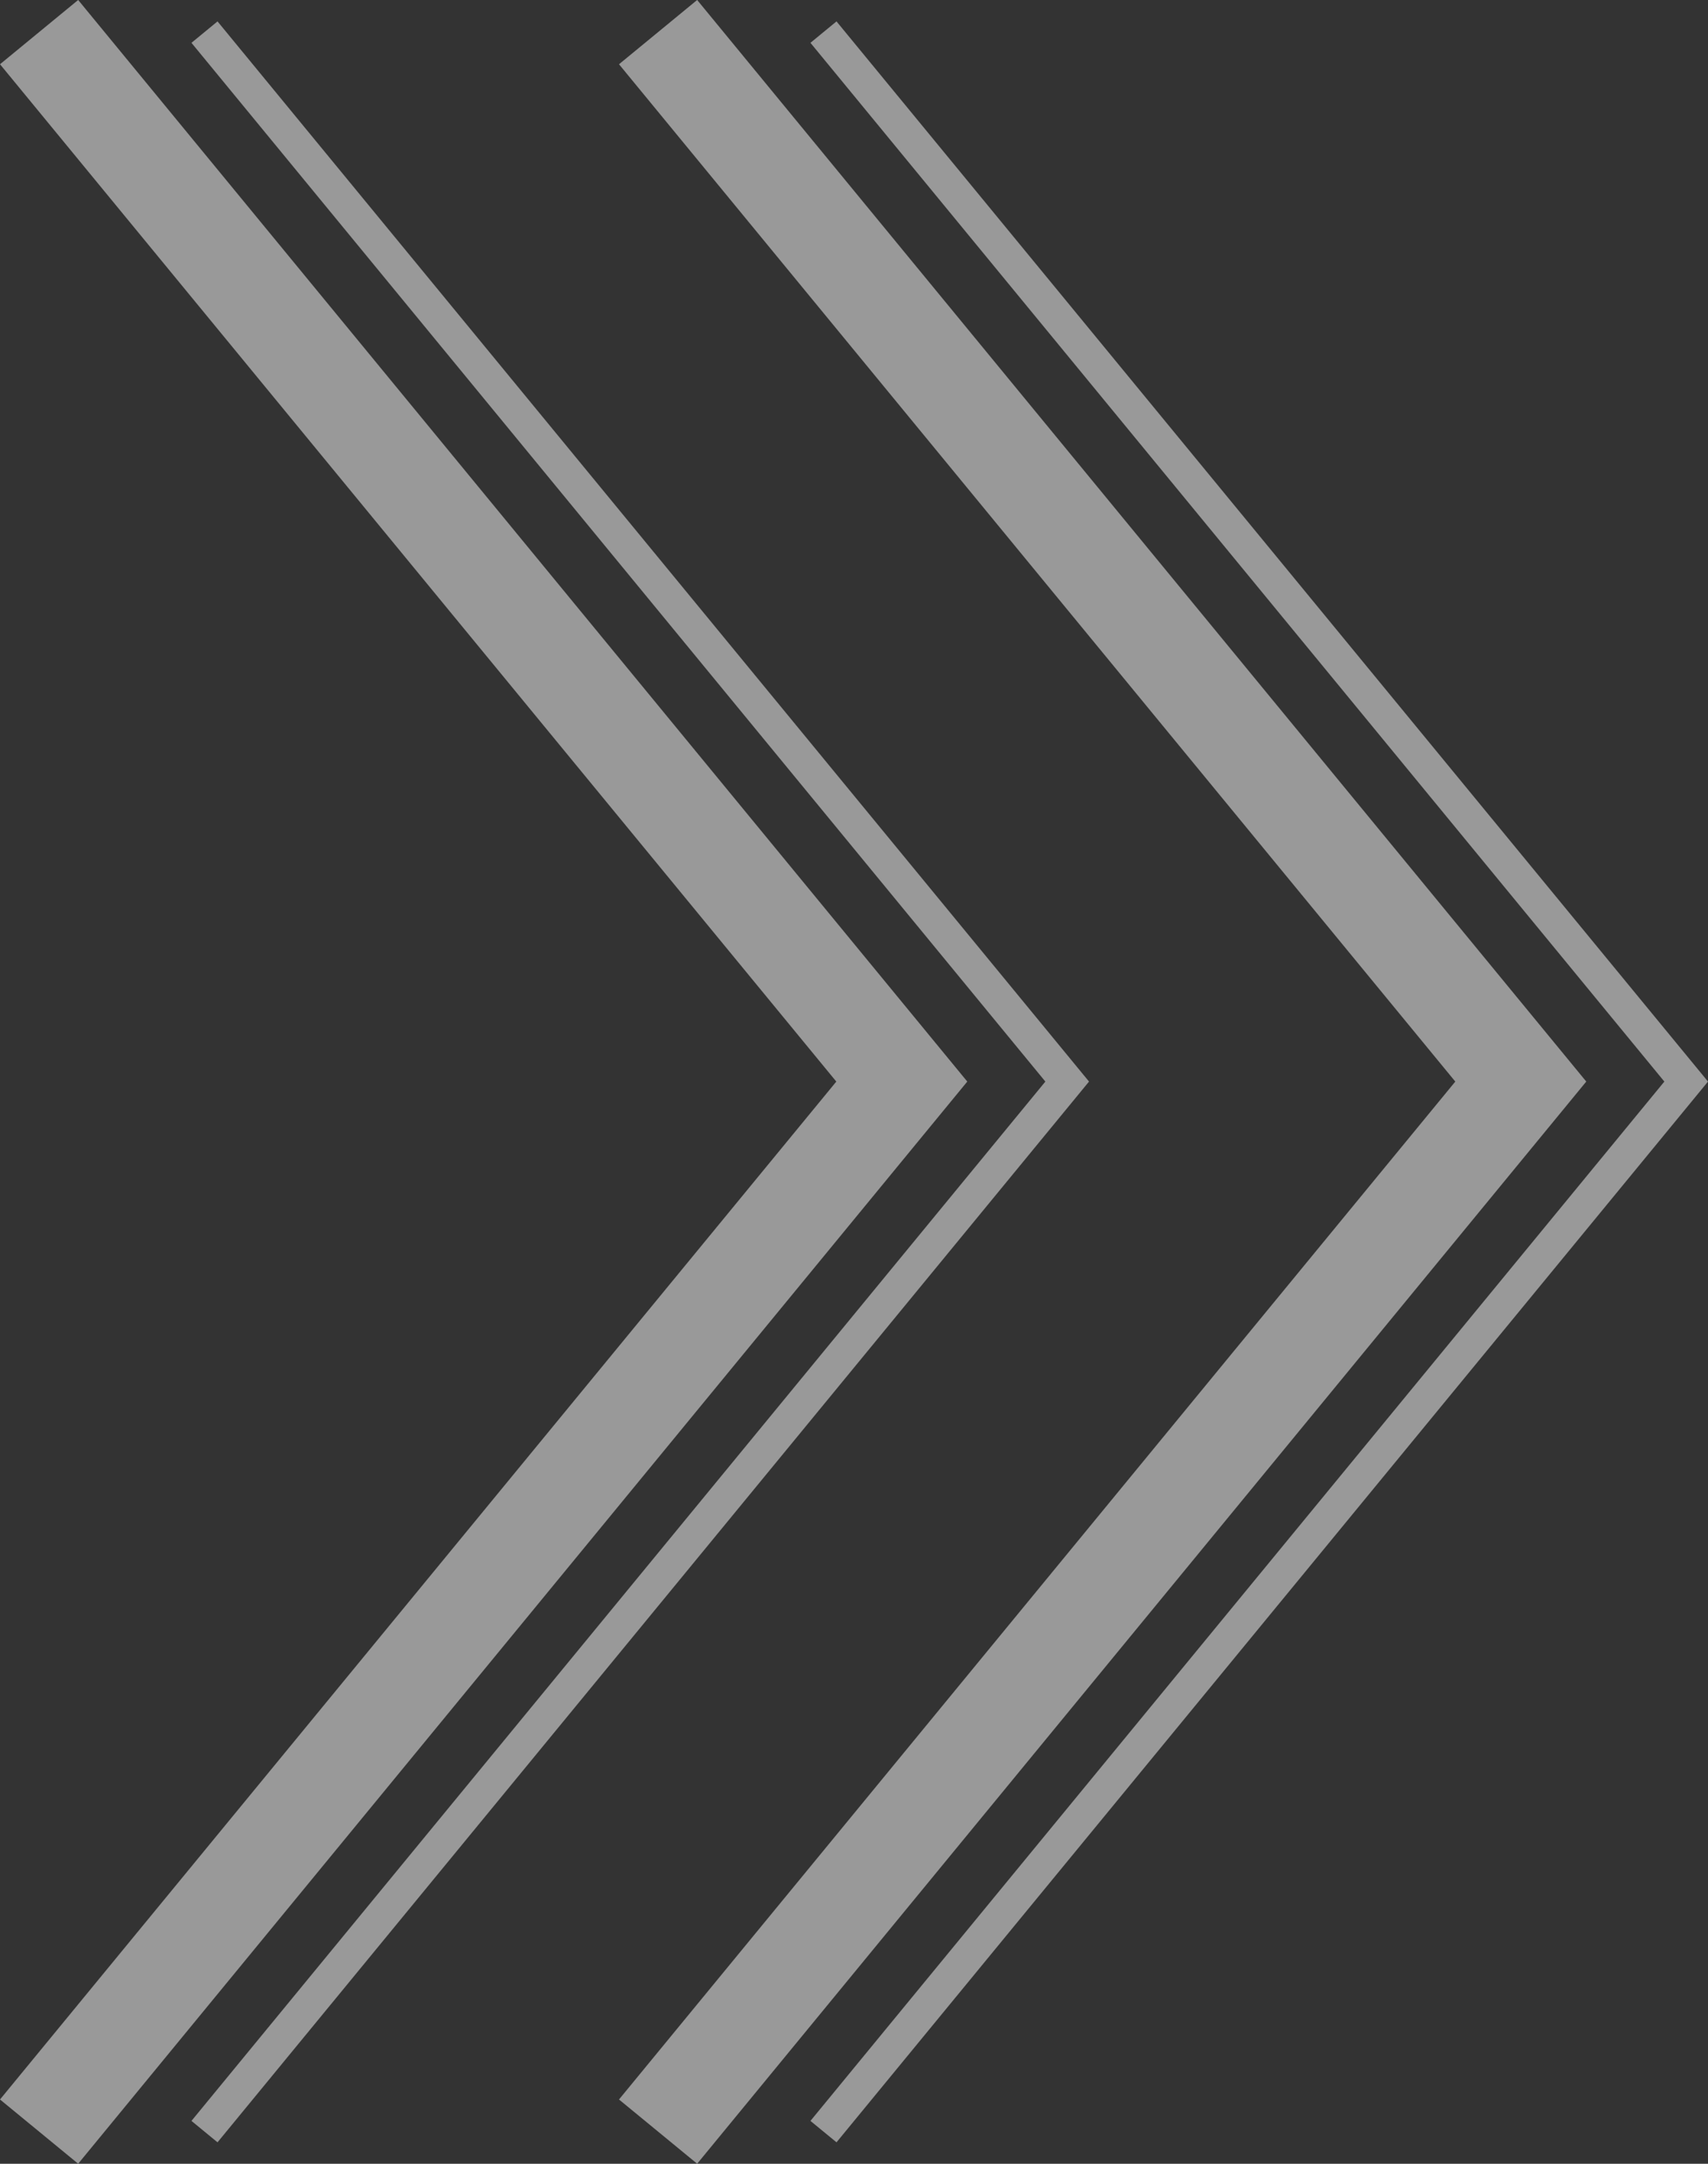
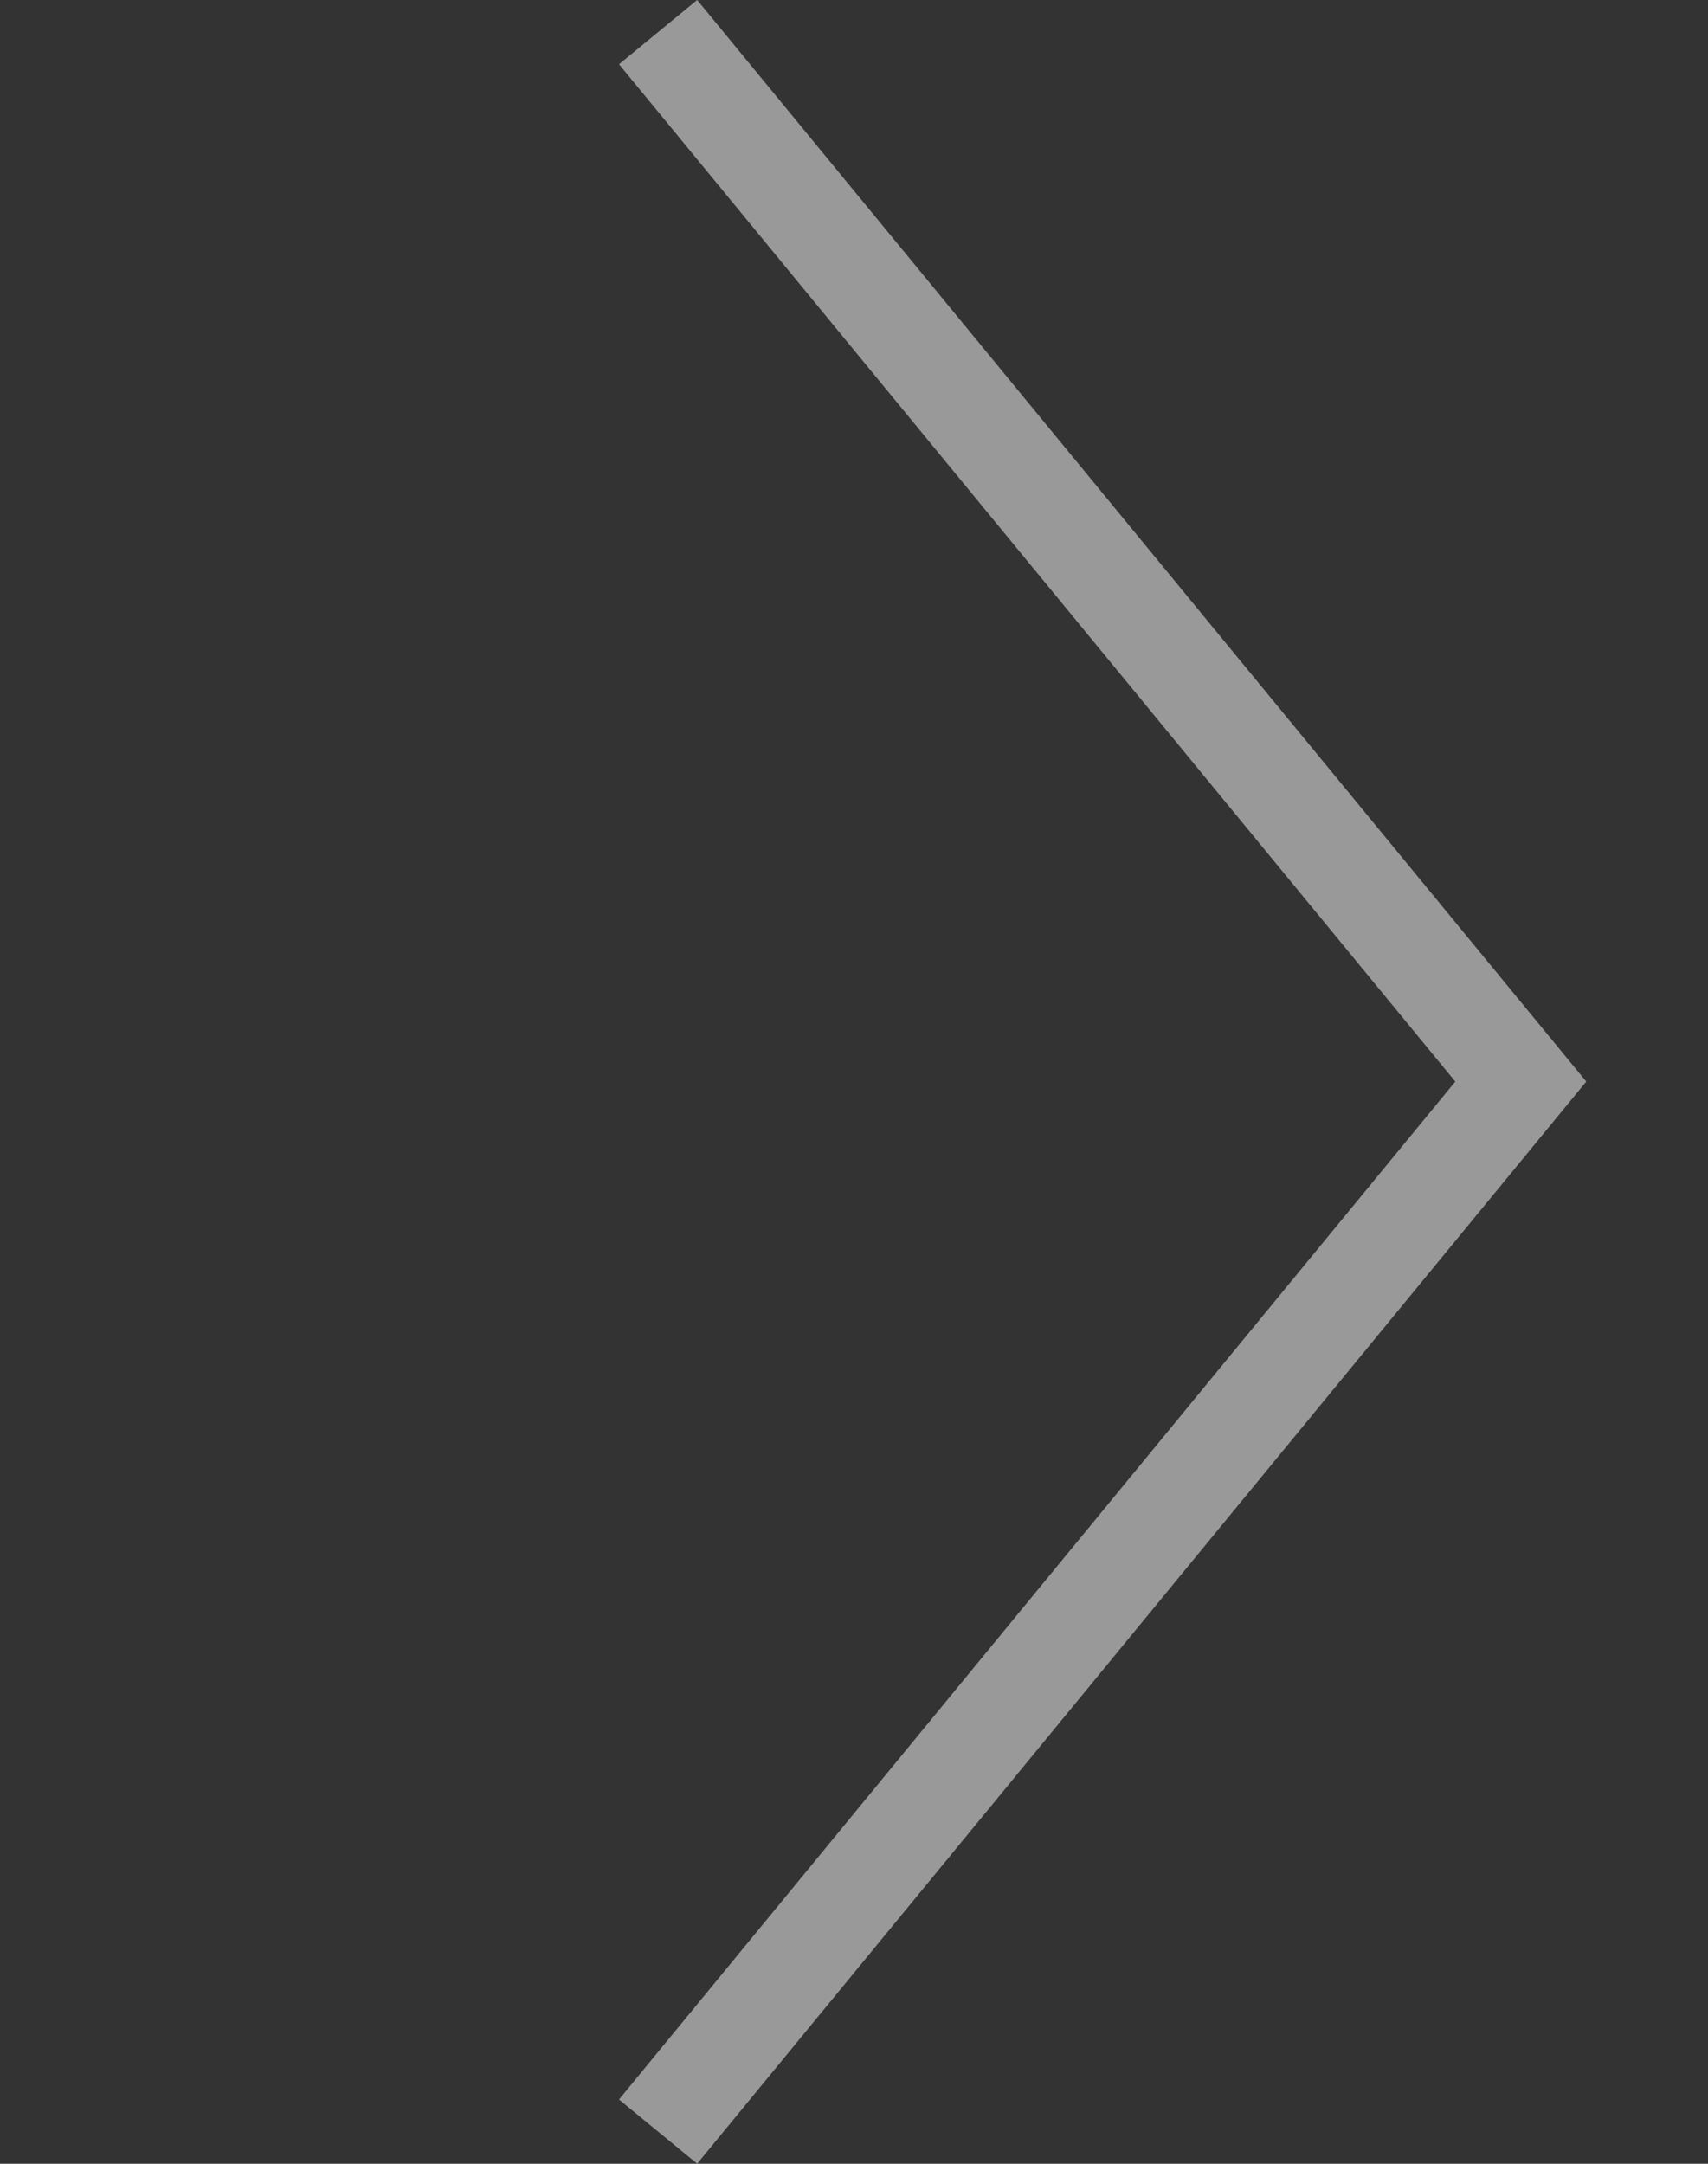
<svg xmlns="http://www.w3.org/2000/svg" width="50.642" height="64.146" viewBox="0 0 50.642 64.146">
  <rect x="0" y="0" width="50.642" height="64.146" fill="#333333" stroke="none" />
  <g id="그룹_779" data-name="그룹 779" transform="translate(-2323.917 950.193) rotate(-90)" opacity="0.5">
    <g id="그룹_776" data-name="그룹 776" transform="translate(887 2325.076)">
      <g id="그룹_775" data-name="그룹 775">
-         <path id="패스_165" data-name="패스 165" d="M815.919,2300.076l31.129,25.579,31.112-25.579" transform="translate(-815.919 -2295.172)" fill="none" stroke="#fff" stroke-width="1" />
-         <path id="패스_166" data-name="패스 166" d="M815.919,2300.076l31.129,25.579,31.112-25.579" transform="translate(-815.919 -2300.076)" fill="none" stroke="#fff" stroke-width="3" />
-       </g>
+         </g>
    </g>
    <g id="그룹_778" data-name="그룹 778" transform="translate(887 2343.429)">
      <g id="그룹_777" data-name="그룹 777">
-         <path id="패스_167" data-name="패스 167" d="M815.919,2300.076l31.129,25.579,31.112-25.579" transform="translate(-815.919 -2295.172)" fill="none" stroke="#fff" stroke-width="1" />
        <path id="패스_168" data-name="패스 168" d="M815.919,2300.076l31.129,25.579,31.112-25.579" transform="translate(-815.919 -2300.076)" fill="none" stroke="#fff" stroke-width="3" />
      </g>
    </g>
  </g>
</svg>